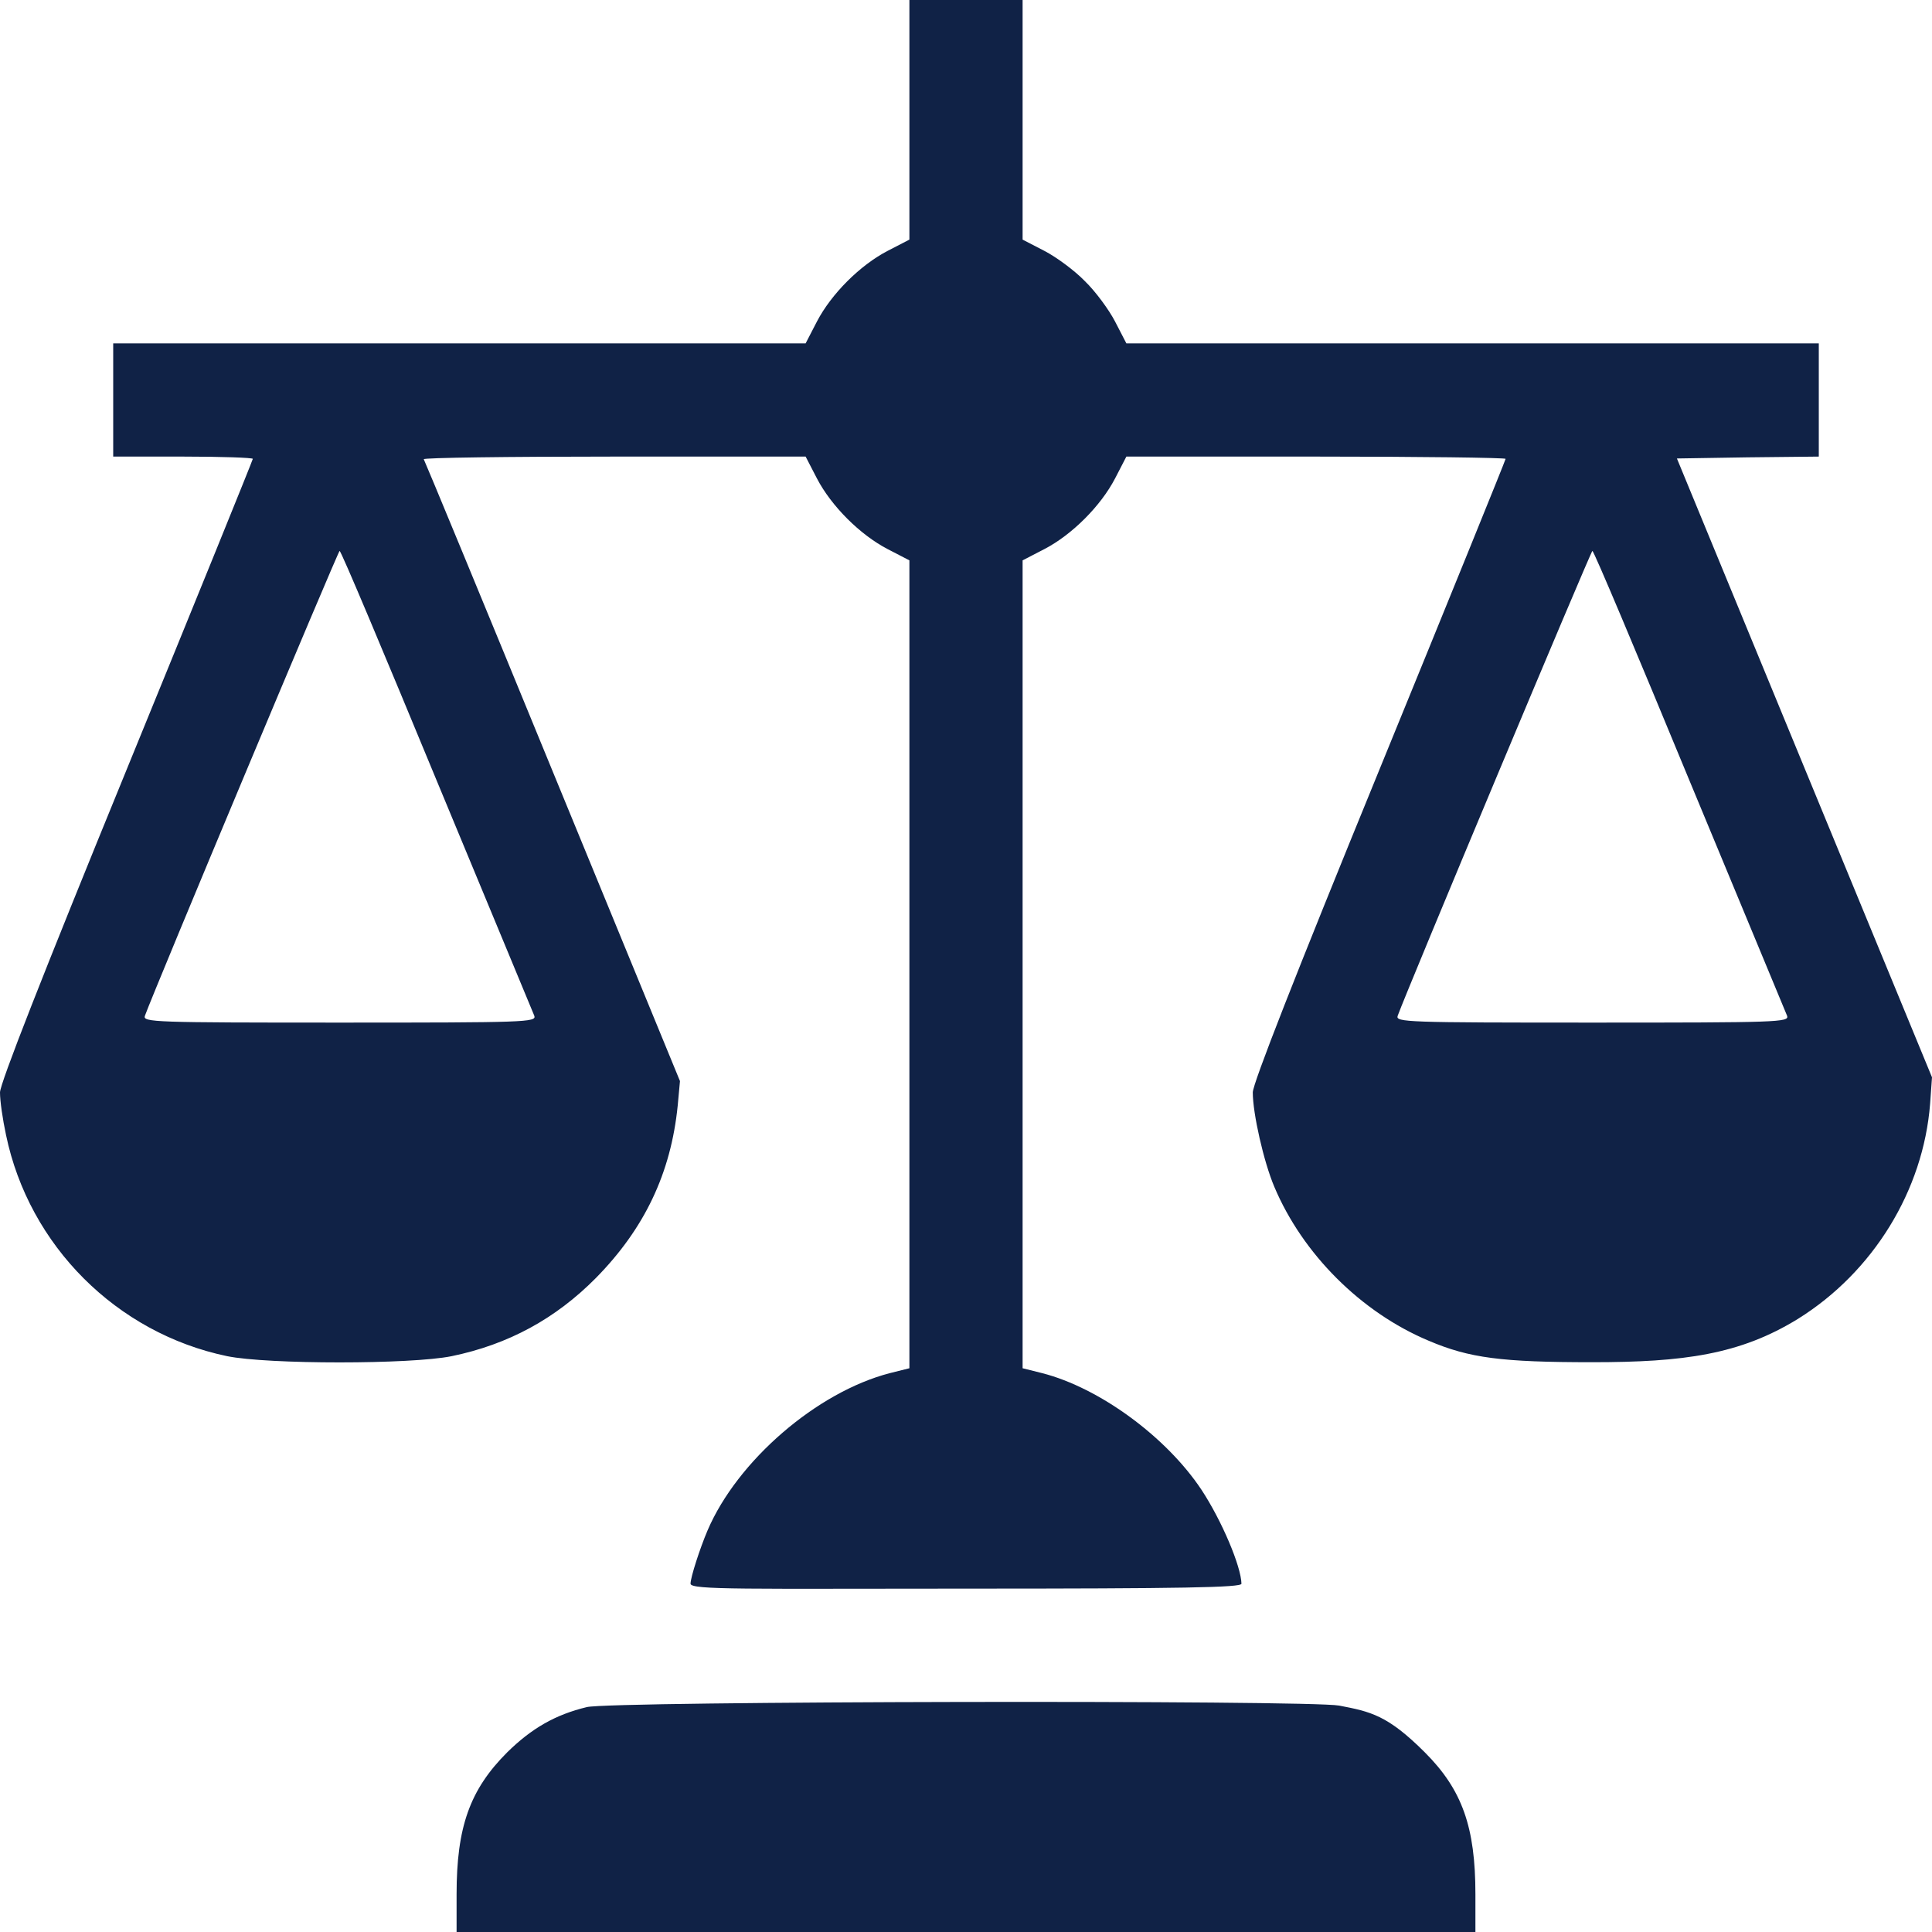
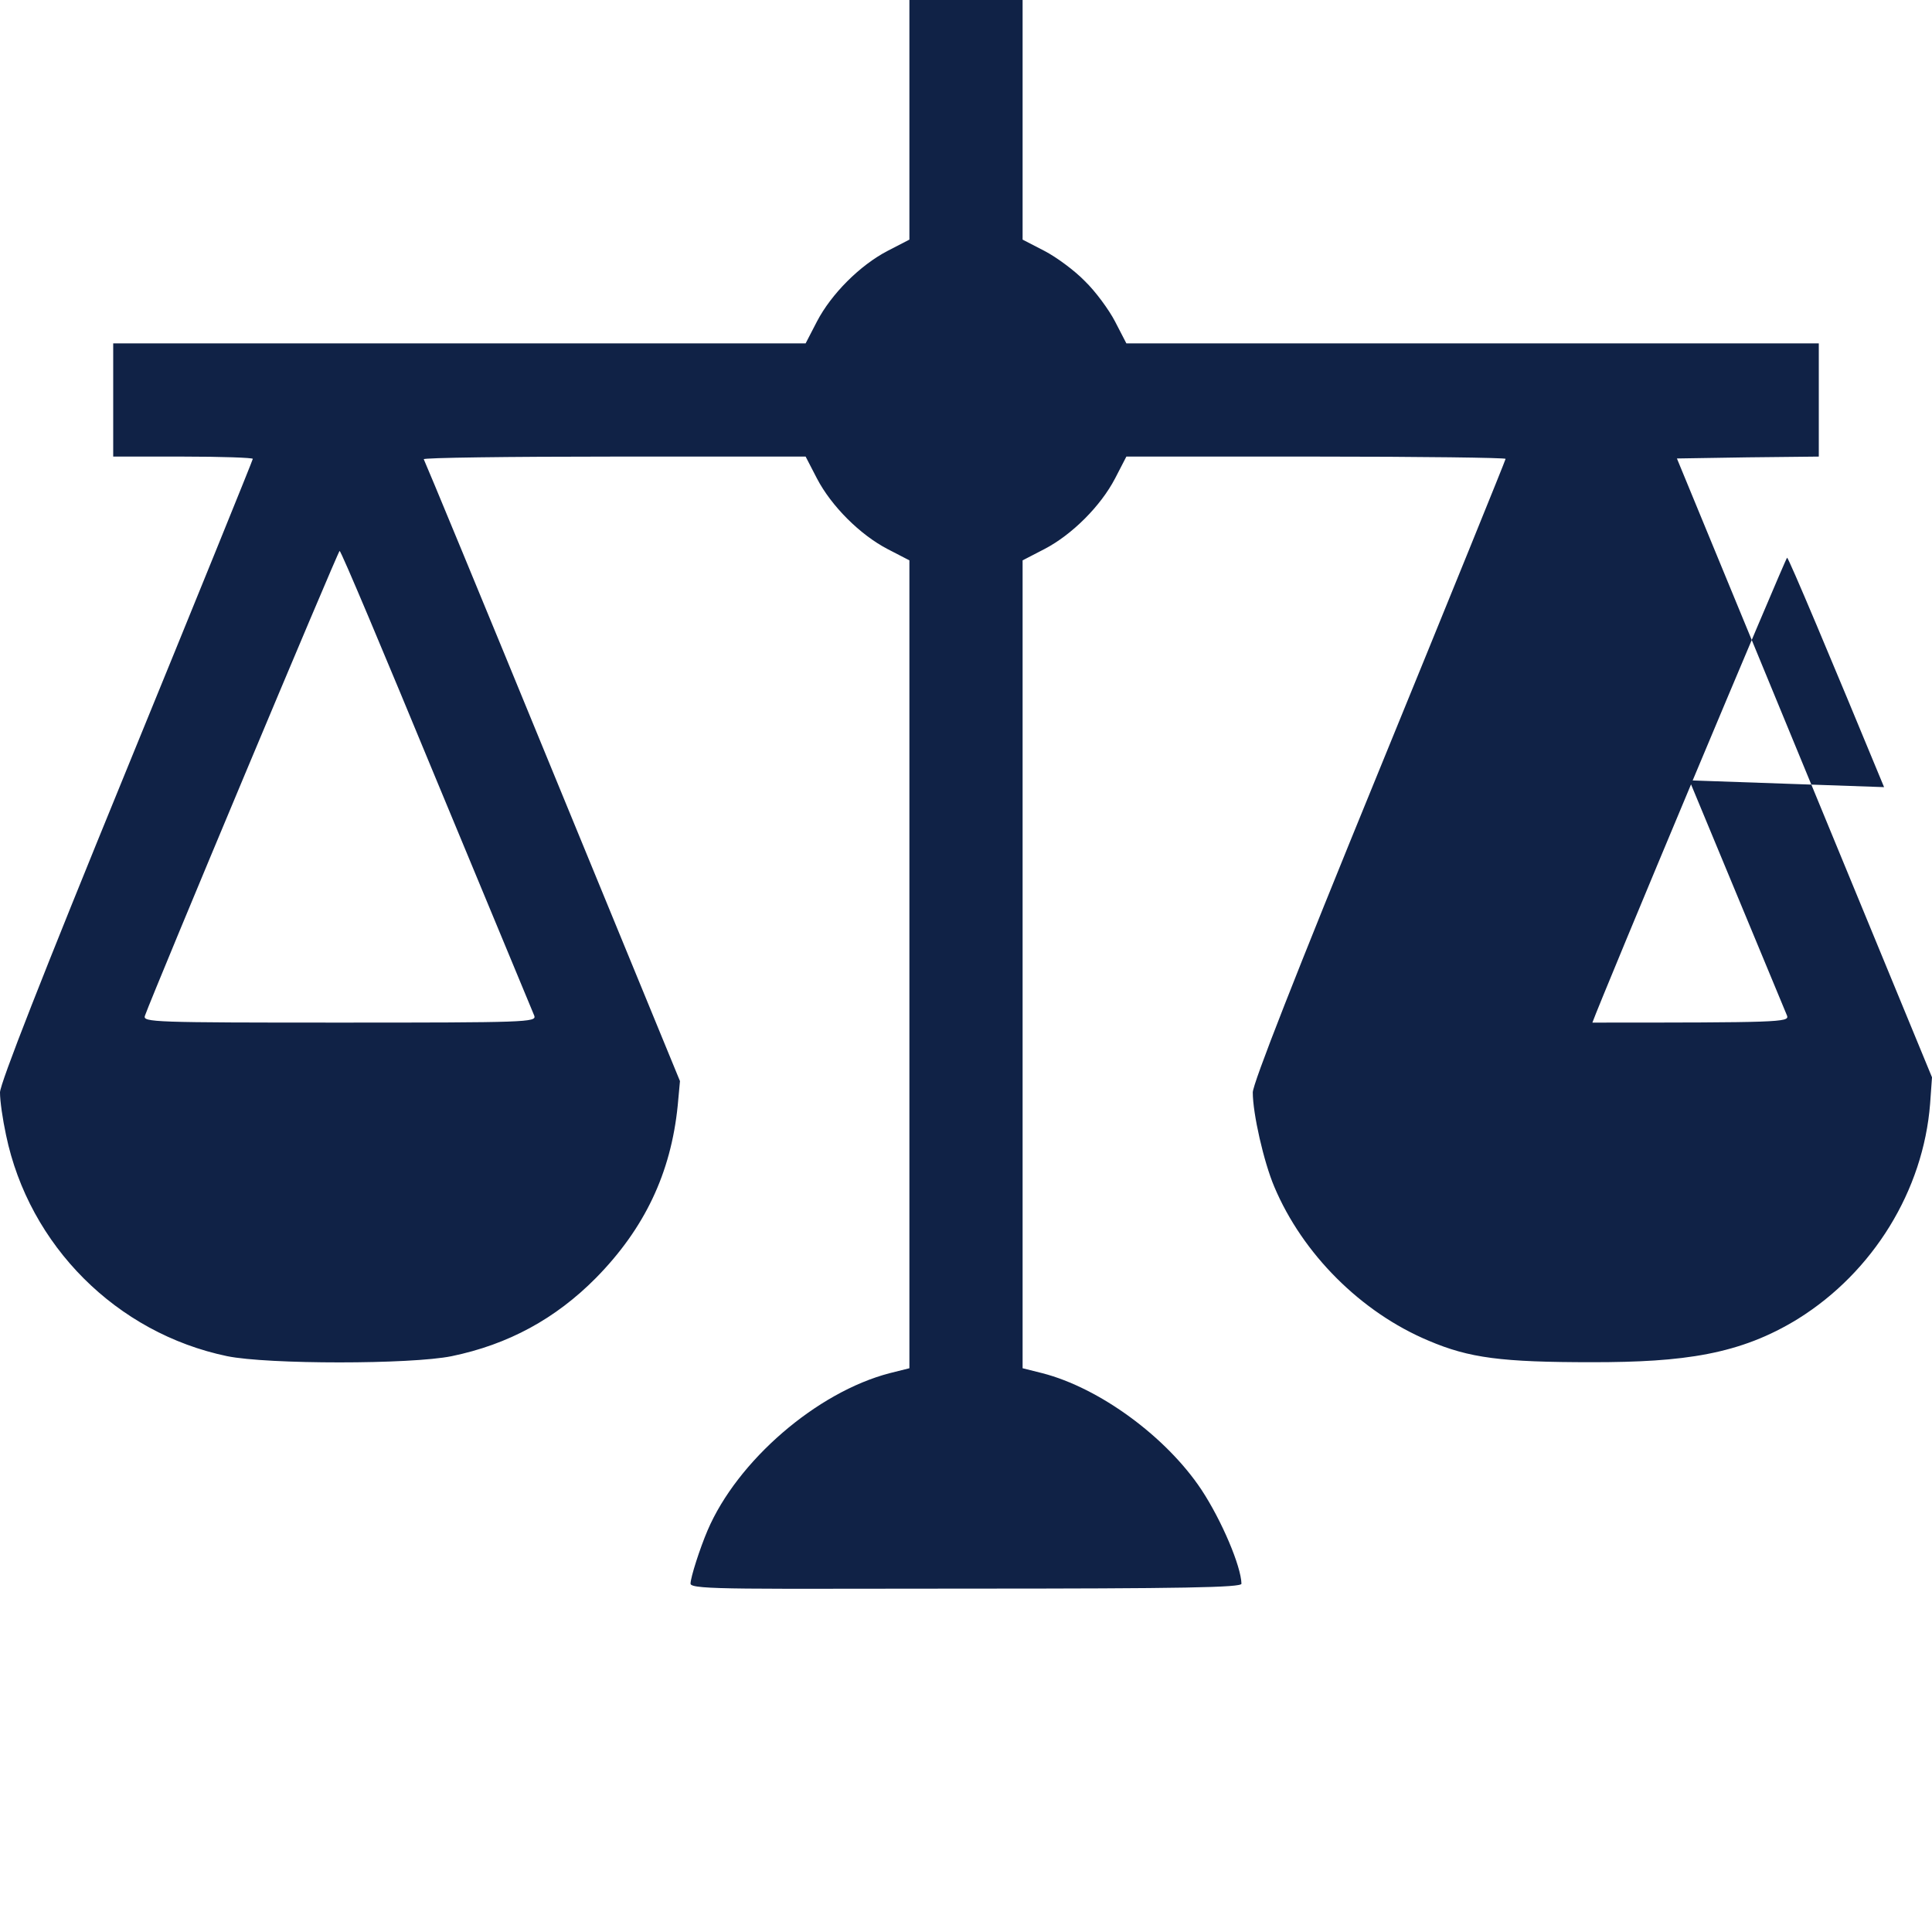
<svg xmlns="http://www.w3.org/2000/svg" id="Layer_1" viewBox="0 0 512 512">
  <defs>
    <style>      .st0 {        fill: #102246;      }    </style>
  </defs>
-   <path class="st0" d="M241,31.7v31.8l-5.8,3c-7.3,3.8-14.9,11.4-18.7,18.7l-3,5.8H30v30h18.5c10.2,0,18.5.3,18.5.6s-15.1,37.5-33.5,82.5C11.2,258.6,0,287.2,0,289.5s.7,7.1,1.6,11.3c6.1,29.3,29.3,52.5,58.6,58.6,10.8,2.2,48.7,2.2,59.5,0,15-3.1,27.5-9.9,38.2-20.7,12.9-13.1,19.9-27.8,21.7-45.7l.6-6.5-33.7-82c-18.5-45.1-33.9-82.3-34.2-82.8-.2-.4,22.4-.7,50.4-.7h50.8l3,5.8c3.8,7.3,11.4,14.9,18.7,18.7l5.8,3v214.1l-5.2,1.3c-19.3,5-40.4,23.2-48.3,41.7-2,4.7-4.5,12.4-4.5,14.1s15.3,1.3,73,1.3,73-.3,73-1.3c-.1-4.6-5.2-16.7-10.6-24.9-9.3-14-27-27-42.2-30.9l-5.2-1.3v-214.1l5.8-3c7.3-3.8,14.9-11.4,18.7-18.7l3-5.8h50.3c27.6,0,50.2.3,50.2.6s-15.1,37.5-33.5,82.5c-22.3,54.5-33.5,83.1-33.5,85.4,0,5.6,2.9,18.4,5.7,25,7.5,17.8,23,33.3,40.9,40.8,10.8,4.6,19.3,5.7,43.4,5.7s39.1-2,54.5-11.5c19.9-12.4,33.2-34,35-57l.5-7-33.8-82-33.8-82,18.8-.3,18.8-.2v-30h-183.5l-3-5.8c-1.6-3.1-5.2-8-8-10.7-2.7-2.8-7.6-6.4-10.7-8l-5.8-3V0h-30v31.7ZM115.7,206.8c13.9,33.4,25.5,61.5,25.9,62.4.6,1.7-2.3,1.8-51.6,1.8s-52.2-.1-51.6-1.8c2.4-6.7,51.2-123.2,51.6-123.2s11.9,27.4,25.7,60.8ZM447.7,206.8c13.9,33.4,25.5,61.5,25.9,62.4.6,1.7-2.3,1.8-51.6,1.8s-52.2-.1-51.6-1.8c2.4-6.7,51.2-123.2,51.6-123.2s11.9,27.4,25.7,60.8Z" />
-   <path class="st0" d="M155.5,452.4c-8.3,2-14.6,5.6-21.1,12-9.9,9.9-13.4,19.8-13.4,37.6v10h270v-10c0-17.8-3.5-27.7-13.4-37.6s-14.4-10.8-22.7-12.4c-8-1.5-193.1-1.2-199.4.4Z" />
+   <path class="st0" d="M241,31.7v31.8l-5.8,3c-7.3,3.8-14.9,11.4-18.7,18.7l-3,5.8H30v30h18.5c10.2,0,18.5.3,18.5.6s-15.1,37.5-33.5,82.5C11.2,258.6,0,287.2,0,289.5s.7,7.1,1.6,11.3c6.1,29.3,29.3,52.5,58.6,58.6,10.8,2.2,48.7,2.2,59.5,0,15-3.1,27.5-9.9,38.2-20.7,12.9-13.1,19.9-27.8,21.7-45.7l.6-6.5-33.7-82c-18.5-45.1-33.9-82.3-34.2-82.8-.2-.4,22.4-.7,50.4-.7h50.8l3,5.8c3.8,7.3,11.4,14.9,18.7,18.7l5.8,3v214.1l-5.2,1.3c-19.3,5-40.4,23.2-48.3,41.7-2,4.7-4.5,12.4-4.5,14.1s15.3,1.3,73,1.3,73-.3,73-1.3c-.1-4.6-5.2-16.7-10.6-24.9-9.3-14-27-27-42.2-30.9l-5.2-1.3v-214.1l5.8-3c7.3-3.8,14.9-11.4,18.7-18.7l3-5.8h50.3c27.6,0,50.2.3,50.2.6s-15.1,37.5-33.5,82.5c-22.3,54.5-33.5,83.1-33.5,85.4,0,5.6,2.9,18.4,5.7,25,7.5,17.8,23,33.3,40.9,40.8,10.8,4.6,19.3,5.7,43.4,5.7s39.1-2,54.5-11.5c19.9-12.4,33.2-34,35-57l.5-7-33.8-82-33.8-82,18.8-.3,18.8-.2v-30h-183.5l-3-5.8c-1.6-3.1-5.2-8-8-10.7-2.7-2.8-7.6-6.4-10.7-8l-5.8-3V0h-30v31.7ZM115.7,206.8c13.9,33.4,25.5,61.5,25.9,62.4.6,1.7-2.3,1.8-51.6,1.8s-52.2-.1-51.6-1.8c2.4-6.7,51.2-123.2,51.6-123.2s11.9,27.4,25.7,60.8ZM447.7,206.8c13.9,33.4,25.5,61.5,25.9,62.4.6,1.7-2.3,1.8-51.6,1.8c2.4-6.7,51.2-123.2,51.6-123.2s11.9,27.4,25.7,60.8Z" />
</svg>